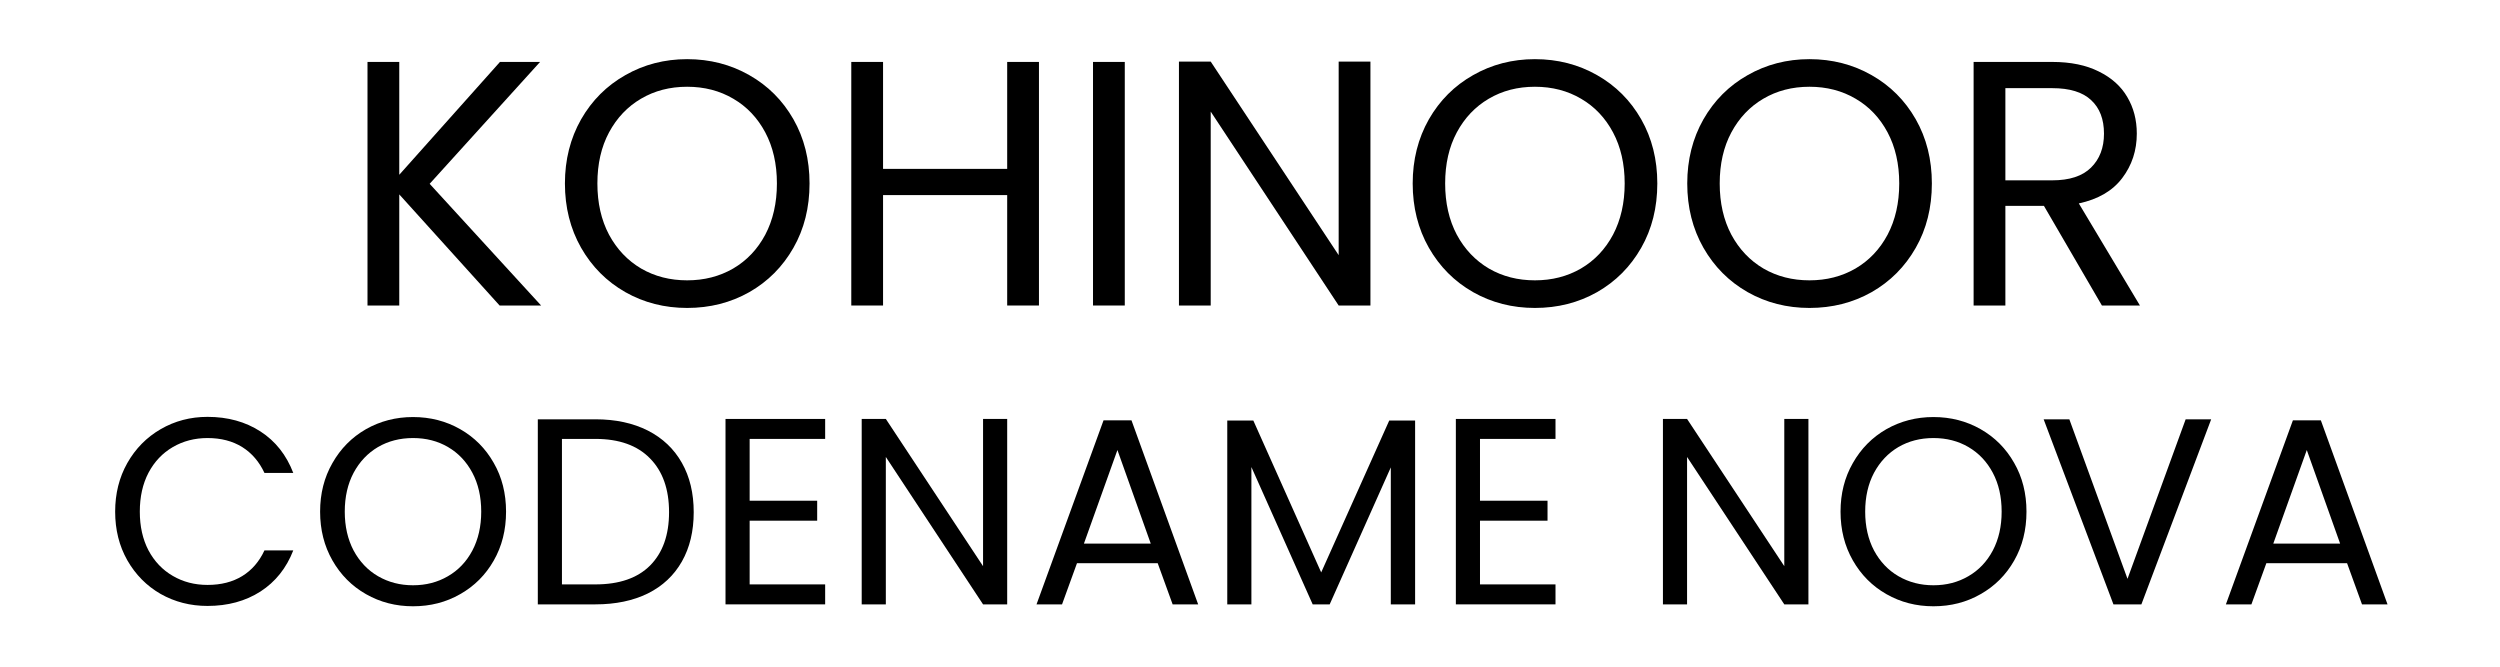
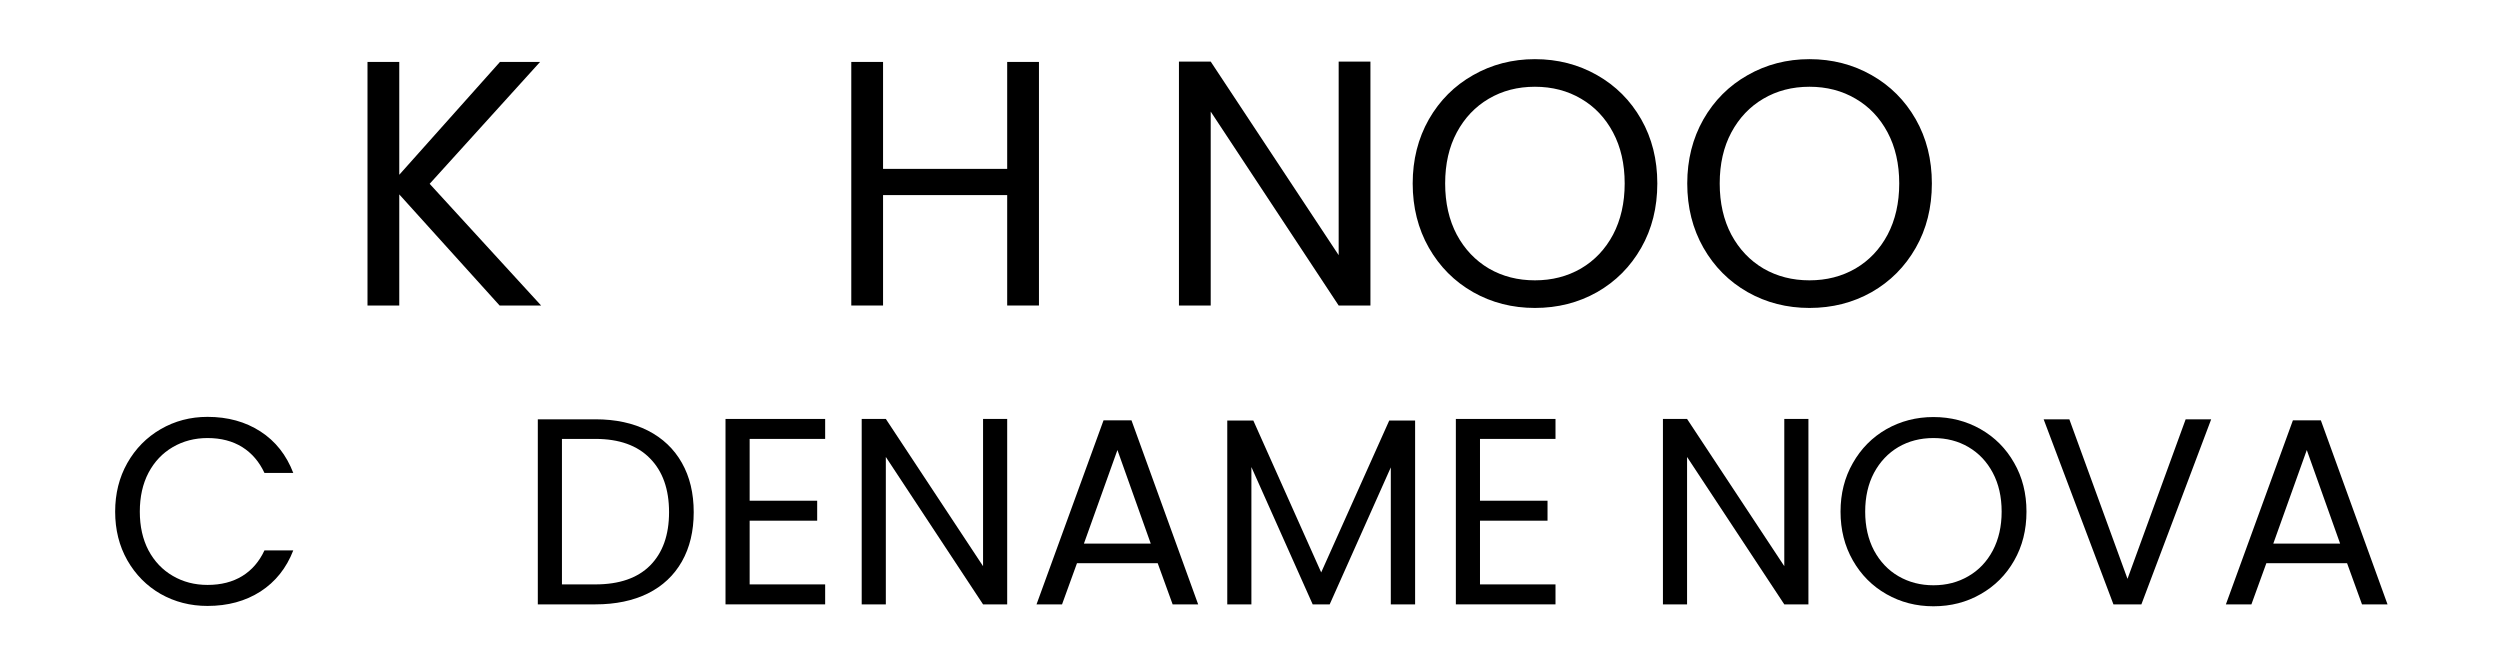
<svg xmlns="http://www.w3.org/2000/svg" width="300" zoomAndPan="magnify" viewBox="0 0 224.88 60" height="80" preserveAspectRatio="xMidYMid meet" version="1.2">
  <defs />
  <g id="652fa795d5">
    <g style="fill:#000000;fill-opacity:1;">
      <g transform="translate(9.273, 54.393)">
        <path style="stroke:none" d="M 1.031 -8.344 C 1.031 -9.969 1.395 -11.426 2.125 -12.719 C 2.863 -14.02 3.863 -15.035 5.125 -15.766 C 6.395 -16.504 7.801 -16.875 9.344 -16.875 C 11.164 -16.875 12.754 -16.438 14.109 -15.562 C 15.461 -14.688 16.445 -13.441 17.062 -11.828 L 14.469 -11.828 C 14 -12.836 13.332 -13.613 12.469 -14.156 C 11.602 -14.695 10.562 -14.969 9.344 -14.969 C 8.188 -14.969 7.145 -14.695 6.219 -14.156 C 5.289 -13.613 4.562 -12.844 4.031 -11.844 C 3.508 -10.844 3.25 -9.676 3.25 -8.344 C 3.25 -7.02 3.508 -5.859 4.031 -4.859 C 4.562 -3.867 5.289 -3.102 6.219 -2.562 C 7.145 -2.02 8.188 -1.75 9.344 -1.75 C 10.562 -1.75 11.602 -2.016 12.469 -2.547 C 13.332 -3.078 14 -3.848 14.469 -4.859 L 17.062 -4.859 C 16.445 -3.266 15.461 -2.031 14.109 -1.156 C 12.754 -0.289 11.164 0.141 9.344 0.141 C 7.801 0.141 6.395 -0.219 5.125 -0.938 C 3.863 -1.664 2.863 -2.676 2.125 -3.969 C 1.395 -5.258 1.031 -6.719 1.031 -8.344 Z M 1.031 -8.344 " />
      </g>
    </g>
    <g style="fill:#000000;fill-opacity:1;">
      <g transform="translate(27.719, 54.393)">
-         <path style="stroke:none" d="M 9.391 0.172 C 7.848 0.172 6.438 -0.191 5.156 -0.922 C 3.883 -1.648 2.879 -2.66 2.141 -3.953 C 1.398 -5.254 1.031 -6.719 1.031 -8.344 C 1.031 -9.969 1.398 -11.426 2.141 -12.719 C 2.879 -14.02 3.883 -15.035 5.156 -15.766 C 6.438 -16.492 7.848 -16.859 9.391 -16.859 C 10.953 -16.859 12.367 -16.492 13.641 -15.766 C 14.922 -15.035 15.926 -14.023 16.656 -12.734 C 17.395 -11.453 17.766 -9.988 17.766 -8.344 C 17.766 -6.695 17.395 -5.227 16.656 -3.938 C 15.926 -2.656 14.922 -1.648 13.641 -0.922 C 12.367 -0.191 10.953 0.172 9.391 0.172 Z M 9.391 -1.719 C 10.555 -1.719 11.602 -1.988 12.531 -2.531 C 13.469 -3.07 14.203 -3.844 14.734 -4.844 C 15.266 -5.852 15.531 -7.02 15.531 -8.344 C 15.531 -9.676 15.266 -10.844 14.734 -11.844 C 14.203 -12.844 13.473 -13.613 12.547 -14.156 C 11.629 -14.695 10.578 -14.969 9.391 -14.969 C 8.211 -14.969 7.16 -14.695 6.234 -14.156 C 5.316 -13.613 4.586 -12.844 4.047 -11.844 C 3.516 -10.844 3.25 -9.676 3.25 -8.344 C 3.25 -7.02 3.516 -5.852 4.047 -4.844 C 4.586 -3.844 5.32 -3.07 6.25 -2.531 C 7.188 -1.988 8.234 -1.719 9.391 -1.719 Z M 9.391 -1.719 " />
-       </g>
+         </g>
    </g>
    <g style="fill:#000000;fill-opacity:1;">
      <g transform="translate(46.499, 54.393)">
        <path style="stroke:none" d="M 7.031 -16.656 C 8.844 -16.656 10.414 -16.316 11.75 -15.641 C 13.082 -14.961 14.102 -13.992 14.812 -12.734 C 15.52 -11.484 15.875 -10.004 15.875 -8.297 C 15.875 -6.586 15.52 -5.109 14.812 -3.859 C 14.102 -2.609 13.082 -1.648 11.75 -0.984 C 10.414 -0.328 8.844 0 7.031 0 L 1.844 0 L 1.844 -16.656 Z M 7.031 -1.797 C 9.176 -1.797 10.816 -2.363 11.953 -3.5 C 13.086 -4.645 13.656 -6.242 13.656 -8.297 C 13.656 -10.367 13.082 -11.984 11.938 -13.141 C 10.801 -14.305 9.164 -14.891 7.031 -14.891 L 4.016 -14.891 L 4.016 -1.797 Z M 7.031 -1.797 " />
      </g>
    </g>
    <g style="fill:#000000;fill-opacity:1;">
      <g transform="translate(63.392, 54.393)">
        <path style="stroke:none" d="M 4.016 -14.891 L 4.016 -9.328 L 10.094 -9.328 L 10.094 -7.531 L 4.016 -7.531 L 4.016 -1.797 L 10.812 -1.797 L 10.812 0 L 1.844 0 L 1.844 -16.688 L 10.812 -16.688 L 10.812 -14.891 Z M 4.016 -14.891 " />
      </g>
    </g>
    <g style="fill:#000000;fill-opacity:1;">
      <g transform="translate(75.649, 54.393)">
        <path style="stroke:none" d="M 14.938 0 L 12.766 0 L 4.016 -13.266 L 4.016 0 L 1.844 0 L 1.844 -16.688 L 4.016 -16.688 L 12.766 -3.438 L 12.766 -16.688 L 14.938 -16.688 Z M 14.938 0 " />
      </g>
    </g>
    <g style="fill:#000000;fill-opacity:1;">
      <g transform="translate(92.446, 54.393)">
        <path style="stroke:none" d="M 11.688 -3.703 L 4.422 -3.703 L 3.078 0 L 0.781 0 L 6.812 -16.562 L 9.328 -16.562 L 15.328 0 L 13.031 0 Z M 11.062 -5.469 L 8.062 -13.891 L 5.047 -5.469 Z M 11.062 -5.469 " />
      </g>
    </g>
    <g style="fill:#000000;fill-opacity:1;">
      <g transform="translate(108.55, 54.393)">
        <path style="stroke:none" d="M 18.75 -16.547 L 18.75 0 L 16.562 0 L 16.562 -12.328 L 11.062 0 L 9.531 0 L 4.016 -12.359 L 4.016 0 L 1.844 0 L 1.844 -16.547 L 4.188 -16.547 L 10.297 -2.875 L 16.422 -16.547 Z M 18.75 -16.547 " />
      </g>
    </g>
    <g style="fill:#000000;fill-opacity:1;">
      <g transform="translate(129.123, 54.393)">
        <path style="stroke:none" d="M 4.016 -14.891 L 4.016 -9.328 L 10.094 -9.328 L 10.094 -7.531 L 4.016 -7.531 L 4.016 -1.797 L 10.812 -1.797 L 10.812 0 L 1.844 0 L 1.844 -16.688 L 10.812 -16.688 L 10.812 -14.891 Z M 4.016 -14.891 " />
      </g>
    </g>
    <g style="fill:#000000;fill-opacity:1;">
      <g transform="translate(141.38, 54.393)">
        <path style="stroke:none" d="" />
      </g>
    </g>
    <g style="fill:#000000;fill-opacity:1;">
      <g transform="translate(147.76, 54.393)">
        <path style="stroke:none" d="M 14.938 0 L 12.766 0 L 4.016 -13.266 L 4.016 0 L 1.844 0 L 1.844 -16.688 L 4.016 -16.688 L 12.766 -3.438 L 12.766 -16.688 L 14.938 -16.688 Z M 14.938 0 " />
      </g>
    </g>
    <g style="fill:#000000;fill-opacity:1;">
      <g transform="translate(164.557, 54.393)">
        <path style="stroke:none" d="M 9.391 0.172 C 7.848 0.172 6.438 -0.191 5.156 -0.922 C 3.883 -1.648 2.879 -2.66 2.141 -3.953 C 1.398 -5.254 1.031 -6.719 1.031 -8.344 C 1.031 -9.969 1.398 -11.426 2.141 -12.719 C 2.879 -14.02 3.883 -15.035 5.156 -15.766 C 6.438 -16.492 7.848 -16.859 9.391 -16.859 C 10.953 -16.859 12.367 -16.492 13.641 -15.766 C 14.922 -15.035 15.926 -14.023 16.656 -12.734 C 17.395 -11.453 17.766 -9.988 17.766 -8.344 C 17.766 -6.695 17.395 -5.227 16.656 -3.938 C 15.926 -2.656 14.922 -1.648 13.641 -0.922 C 12.367 -0.191 10.953 0.172 9.391 0.172 Z M 9.391 -1.719 C 10.555 -1.719 11.602 -1.988 12.531 -2.531 C 13.469 -3.07 14.203 -3.844 14.734 -4.844 C 15.266 -5.852 15.531 -7.02 15.531 -8.344 C 15.531 -9.676 15.266 -10.844 14.734 -11.844 C 14.203 -12.844 13.473 -13.613 12.547 -14.156 C 11.629 -14.695 10.578 -14.969 9.391 -14.969 C 8.211 -14.969 7.16 -14.695 6.234 -14.156 C 5.316 -13.613 4.586 -12.844 4.047 -11.844 C 3.516 -10.844 3.25 -9.676 3.25 -8.344 C 3.25 -7.02 3.516 -5.852 4.047 -4.844 C 4.586 -3.844 5.32 -3.07 6.25 -2.531 C 7.188 -1.988 8.234 -1.719 9.391 -1.719 Z M 9.391 -1.719 " />
      </g>
    </g>
    <g style="fill:#000000;fill-opacity:1;">
      <g transform="translate(183.337, 54.393)">
-         <path style="stroke:none" d="M 15.609 -16.656 L 9.328 0 L 6.812 0 L 0.531 -16.656 L 2.844 -16.656 L 8.078 -2.297 L 13.312 -16.656 Z M 15.609 -16.656 " />
+         <path style="stroke:none" d="M 15.609 -16.656 L 9.328 0 L 6.812 0 L 0.531 -16.656 L 2.844 -16.656 L 8.078 -2.297 L 13.312 -16.656 M 15.609 -16.656 " />
      </g>
    </g>
    <g style="fill:#000000;fill-opacity:1;">
      <g transform="translate(199.489, 54.393)">
        <path style="stroke:none" d="M 11.688 -3.703 L 4.422 -3.703 L 3.078 0 L 0.781 0 L 6.812 -16.562 L 9.328 -16.562 L 15.328 0 L 13.031 0 Z M 11.062 -5.469 L 8.062 -13.891 L 5.047 -5.469 Z M 11.062 -5.469 " />
      </g>
    </g>
    <g style="fill:#000000;fill-opacity:1;">
      <g transform="translate(30.593, 27.496)">
        <path style="stroke:none" d="M 14.312 0 L 5.281 -10 L 5.281 0 L 2.422 0 L 2.422 -21.922 L 5.281 -21.922 L 5.281 -11.766 L 14.344 -21.922 L 17.953 -21.922 L 8.016 -10.953 L 18.047 0 Z M 14.312 0 " />
      </g>
    </g>
    <g style="fill:#000000;fill-opacity:1;">
      <g transform="translate(49.424, 27.496)">
-         <path style="stroke:none" d="M 12.359 0.219 C 10.328 0.219 8.473 -0.254 6.797 -1.203 C 5.117 -2.16 3.789 -3.492 2.812 -5.203 C 1.844 -6.91 1.359 -8.836 1.359 -10.984 C 1.359 -13.117 1.844 -15.039 2.812 -16.75 C 3.789 -18.457 5.117 -19.785 6.797 -20.734 C 8.473 -21.691 10.328 -22.172 12.359 -22.172 C 14.41 -22.172 16.273 -21.691 17.953 -20.734 C 19.629 -19.785 20.953 -18.461 21.922 -16.766 C 22.891 -15.066 23.375 -13.141 23.375 -10.984 C 23.375 -8.816 22.891 -6.883 21.922 -5.188 C 20.953 -3.488 19.629 -2.16 17.953 -1.203 C 16.273 -0.254 14.41 0.219 12.359 0.219 Z M 12.359 -2.266 C 13.891 -2.266 15.27 -2.617 16.5 -3.328 C 17.727 -4.047 18.691 -5.062 19.391 -6.375 C 20.086 -7.695 20.438 -9.234 20.438 -10.984 C 20.438 -12.742 20.086 -14.273 19.391 -15.578 C 18.691 -16.891 17.734 -17.898 16.516 -18.609 C 15.297 -19.328 13.91 -19.688 12.359 -19.688 C 10.805 -19.688 9.422 -19.328 8.203 -18.609 C 6.992 -17.898 6.035 -16.891 5.328 -15.578 C 4.629 -14.273 4.281 -12.742 4.281 -10.984 C 4.281 -9.234 4.629 -7.695 5.328 -6.375 C 6.035 -5.062 7 -4.047 8.219 -3.328 C 9.445 -2.617 10.828 -2.266 12.359 -2.266 Z M 12.359 -2.266 " />
-       </g>
+         </g>
    </g>
    <g style="fill:#000000;fill-opacity:1;">
      <g transform="translate(74.134, 27.496)">
        <path style="stroke:none" d="M 19.312 -21.922 L 19.312 0 L 16.453 0 L 16.453 -9.938 L 5.281 -9.938 L 5.281 0 L 2.422 0 L 2.422 -21.922 L 5.281 -21.922 L 5.281 -12.297 L 16.453 -12.297 L 16.453 -21.922 Z M 19.312 -21.922 " />
      </g>
    </g>
    <g style="fill:#000000;fill-opacity:1;">
      <g transform="translate(95.889, 27.496)">
-         <path style="stroke:none" d="M 5.281 -21.922 L 5.281 0 L 2.422 0 L 2.422 -21.922 Z M 5.281 -21.922 " />
-       </g>
+         </g>
    </g>
    <g style="fill:#000000;fill-opacity:1;">
      <g transform="translate(103.623, 27.496)">
        <path style="stroke:none" d="M 19.656 0 L 16.797 0 L 5.281 -17.453 L 5.281 0 L 2.422 0 L 2.422 -21.953 L 5.281 -21.953 L 16.797 -4.531 L 16.797 -21.953 L 19.656 -21.953 Z M 19.656 0 " />
      </g>
    </g>
    <g style="fill:#000000;fill-opacity:1;">
      <g transform="translate(125.723, 27.496)">
        <path style="stroke:none" d="M 12.359 0.219 C 10.328 0.219 8.473 -0.254 6.797 -1.203 C 5.117 -2.16 3.789 -3.492 2.812 -5.203 C 1.844 -6.91 1.359 -8.836 1.359 -10.984 C 1.359 -13.117 1.844 -15.039 2.812 -16.75 C 3.789 -18.457 5.117 -19.785 6.797 -20.734 C 8.473 -21.691 10.328 -22.172 12.359 -22.172 C 14.41 -22.172 16.273 -21.691 17.953 -20.734 C 19.629 -19.785 20.953 -18.461 21.922 -16.766 C 22.891 -15.066 23.375 -13.141 23.375 -10.984 C 23.375 -8.816 22.891 -6.883 21.922 -5.188 C 20.953 -3.488 19.629 -2.16 17.953 -1.203 C 16.273 -0.254 14.41 0.219 12.359 0.219 Z M 12.359 -2.266 C 13.891 -2.266 15.27 -2.617 16.5 -3.328 C 17.727 -4.047 18.691 -5.062 19.391 -6.375 C 20.086 -7.695 20.438 -9.234 20.438 -10.984 C 20.438 -12.742 20.086 -14.273 19.391 -15.578 C 18.691 -16.891 17.734 -17.898 16.516 -18.609 C 15.297 -19.328 13.91 -19.688 12.359 -19.688 C 10.805 -19.688 9.422 -19.328 8.203 -18.609 C 6.992 -17.898 6.035 -16.891 5.328 -15.578 C 4.629 -14.273 4.281 -12.742 4.281 -10.984 C 4.281 -9.234 4.629 -7.695 5.328 -6.375 C 6.035 -5.062 7 -4.047 8.219 -3.328 C 9.445 -2.617 10.828 -2.266 12.359 -2.266 Z M 12.359 -2.266 " />
      </g>
    </g>
    <g style="fill:#000000;fill-opacity:1;">
      <g transform="translate(150.433, 27.496)">
        <path style="stroke:none" d="M 12.359 0.219 C 10.328 0.219 8.473 -0.254 6.797 -1.203 C 5.117 -2.16 3.789 -3.492 2.812 -5.203 C 1.844 -6.91 1.359 -8.836 1.359 -10.984 C 1.359 -13.117 1.844 -15.039 2.812 -16.75 C 3.789 -18.457 5.117 -19.785 6.797 -20.734 C 8.473 -21.691 10.328 -22.172 12.359 -22.172 C 14.41 -22.172 16.273 -21.691 17.953 -20.734 C 19.629 -19.785 20.953 -18.461 21.922 -16.766 C 22.891 -15.066 23.375 -13.141 23.375 -10.984 C 23.375 -8.816 22.891 -6.883 21.922 -5.188 C 20.953 -3.488 19.629 -2.16 17.953 -1.203 C 16.273 -0.254 14.41 0.219 12.359 0.219 Z M 12.359 -2.266 C 13.891 -2.266 15.27 -2.617 16.5 -3.328 C 17.727 -4.047 18.691 -5.062 19.391 -6.375 C 20.086 -7.695 20.438 -9.234 20.438 -10.984 C 20.438 -12.742 20.086 -14.273 19.391 -15.578 C 18.691 -16.891 17.734 -17.898 16.516 -18.609 C 15.297 -19.328 13.91 -19.688 12.359 -19.688 C 10.805 -19.688 9.422 -19.328 8.203 -18.609 C 6.992 -17.898 6.035 -16.891 5.328 -15.578 C 4.629 -14.273 4.281 -12.742 4.281 -10.984 C 4.281 -9.234 4.629 -7.695 5.328 -6.375 C 6.035 -5.062 7 -4.047 8.219 -3.328 C 9.445 -2.617 10.828 -2.266 12.359 -2.266 Z M 12.359 -2.266 " />
      </g>
    </g>
    <g style="fill:#000000;fill-opacity:1;">
      <g transform="translate(175.143, 27.496)">
-         <path style="stroke:none" d="M 13.969 0 L 8.75 -8.969 L 5.281 -8.969 L 5.281 0 L 2.422 0 L 2.422 -21.922 L 9.5 -21.922 C 11.156 -21.922 12.551 -21.633 13.688 -21.062 C 14.832 -20.5 15.688 -19.734 16.25 -18.766 C 16.82 -17.805 17.109 -16.707 17.109 -15.469 C 17.109 -13.957 16.672 -12.625 15.797 -11.469 C 14.93 -10.32 13.629 -9.562 11.891 -9.188 L 17.391 0 Z M 5.281 -11.266 L 9.5 -11.266 C 11.051 -11.266 12.211 -11.645 12.984 -12.406 C 13.766 -13.176 14.156 -14.195 14.156 -15.469 C 14.156 -16.77 13.77 -17.773 13 -18.484 C 12.238 -19.203 11.07 -19.562 9.5 -19.562 L 5.281 -19.562 Z M 5.281 -11.266 " />
-       </g>
+         </g>
    </g>
  </g>
</svg>